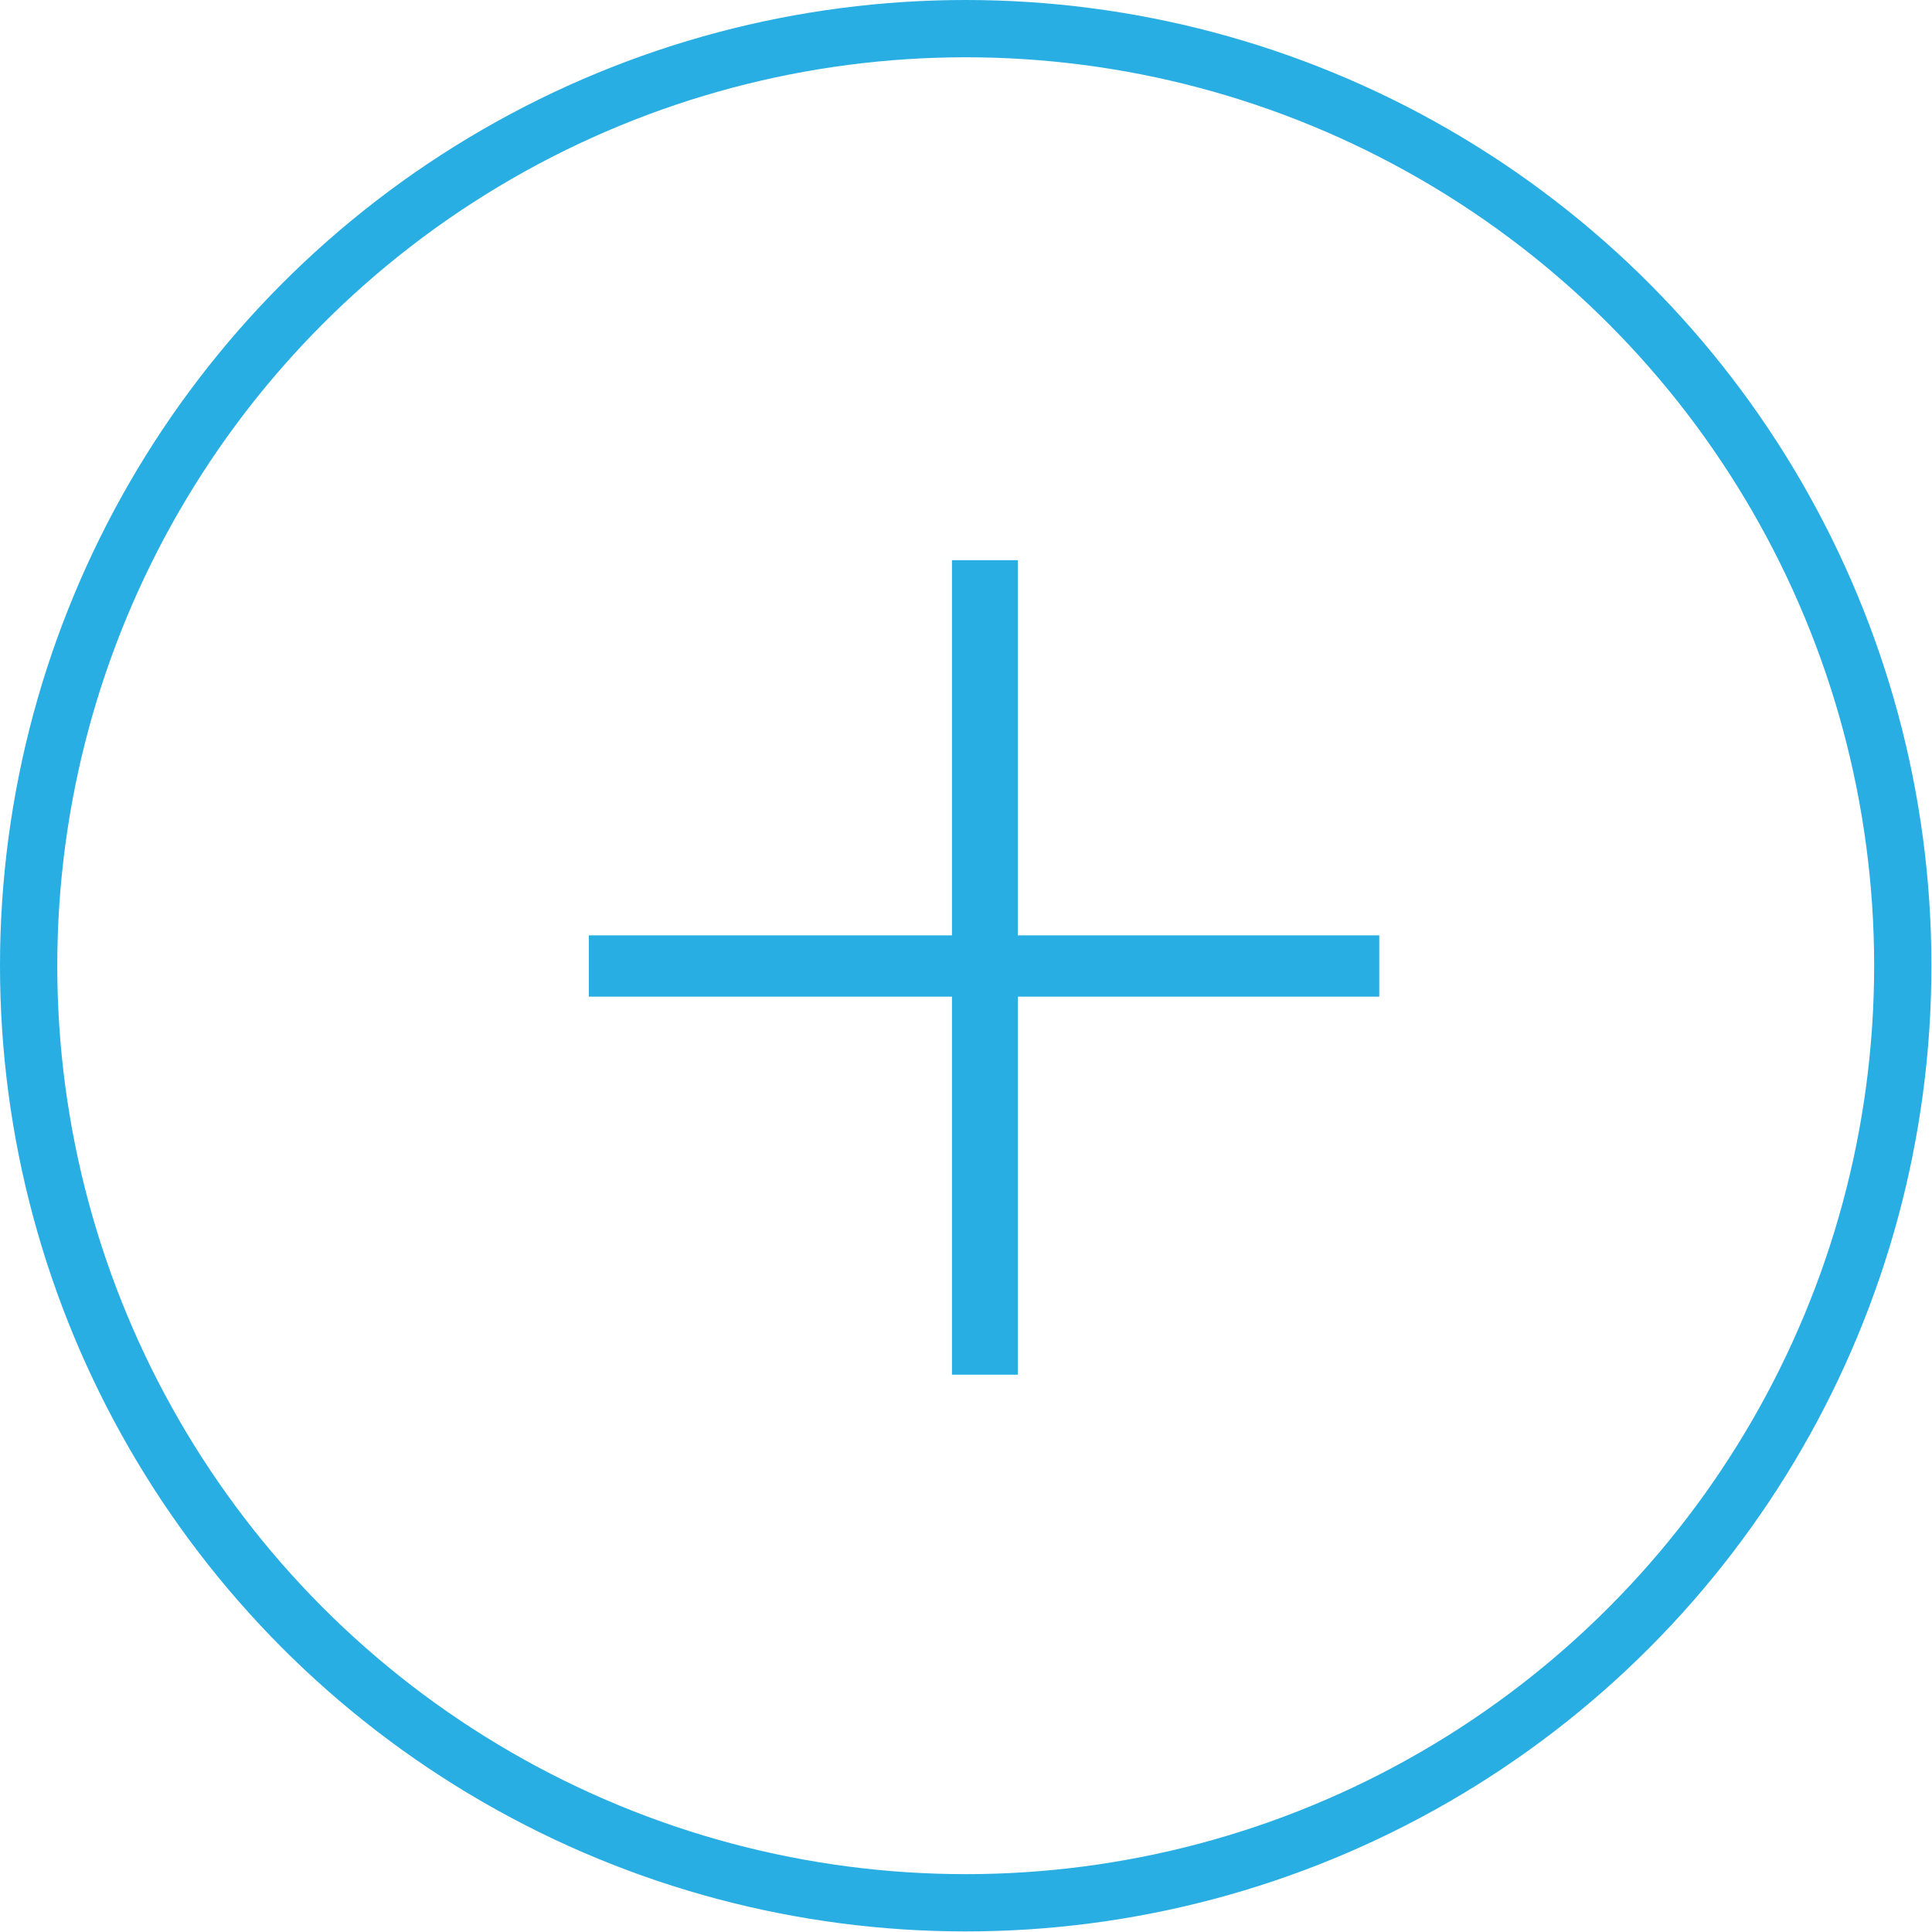
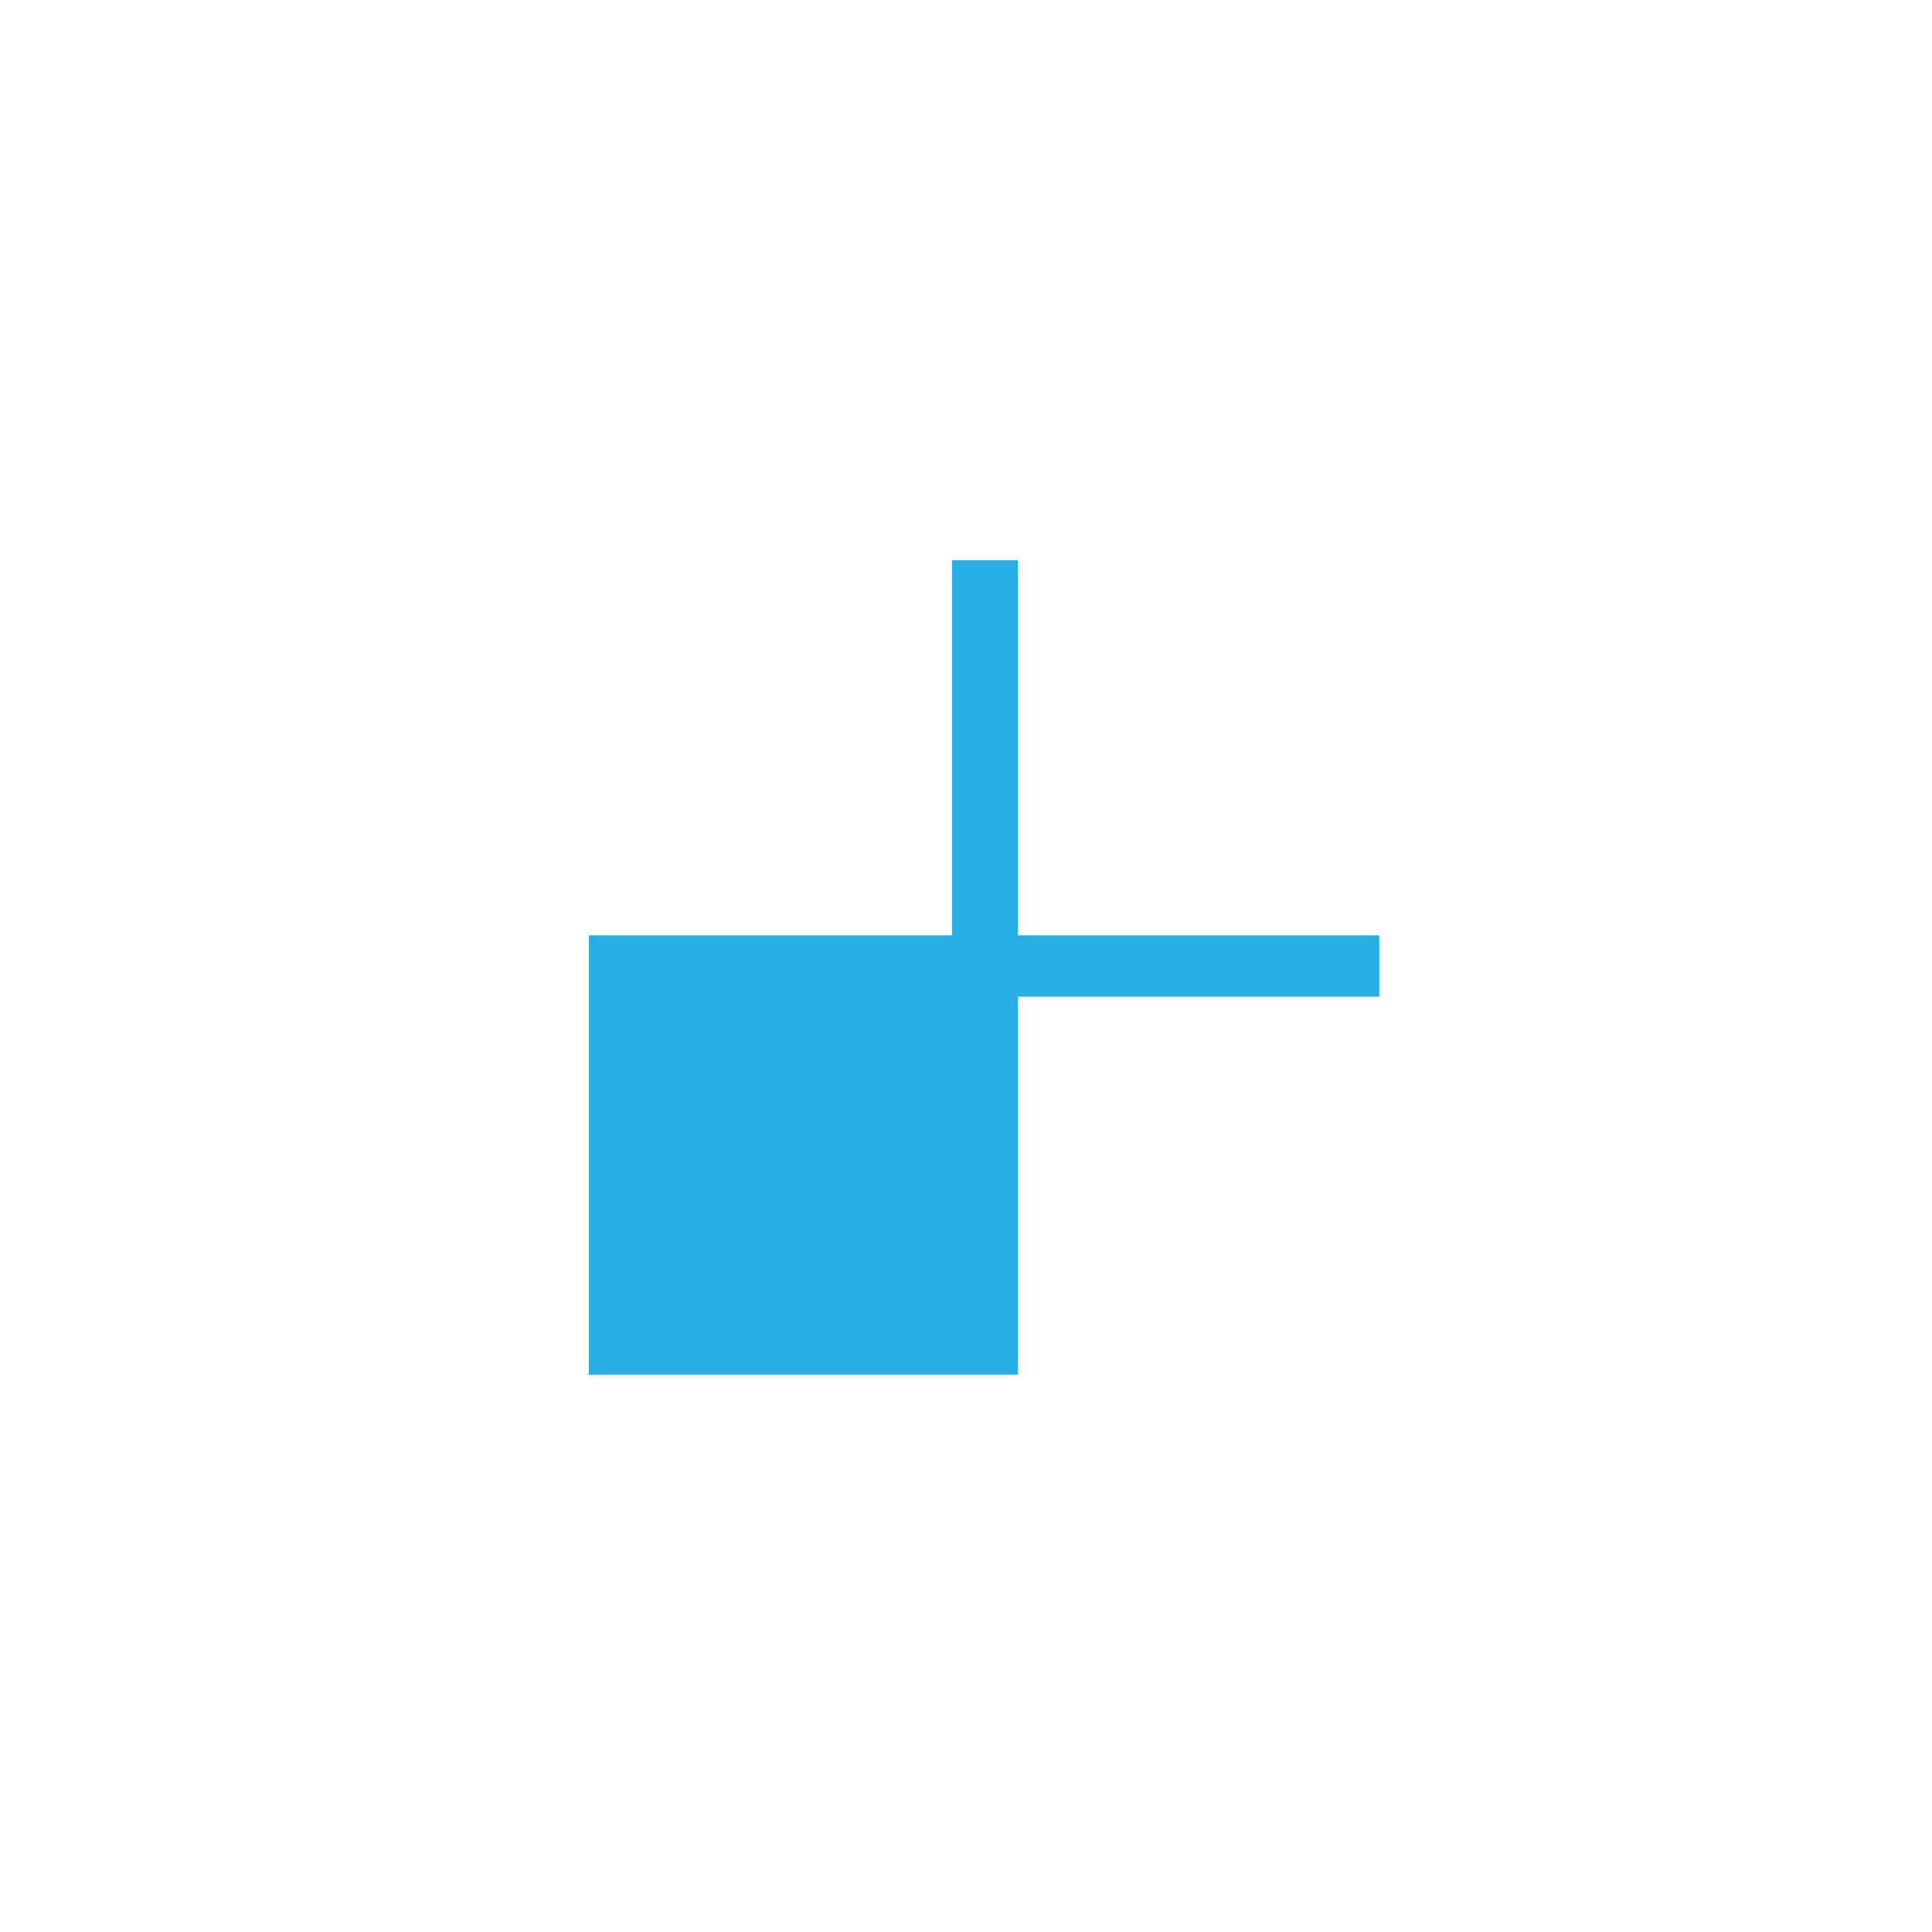
<svg xmlns="http://www.w3.org/2000/svg" viewBox="0 0 33.73 33.73">
  <defs>
    <style>.cls-1{fill:none;stroke:#29aee3;stroke-miterlimit:10;}.cls-2{fill:#29aee3;}</style>
  </defs>
  <g id="Layer_2" data-name="Layer 2">
    <g id="Слой_1" data-name="Слой 1">
-       <circle class="cls-1" cx="16.86" cy="16.86" r="16.36" />
-       <path class="cls-2" d="M17.77,9.78v6.55h6.31V17.4H17.77V24H16.62V17.4H10.28V16.33h6.34V9.78Z" />
+       <path class="cls-2" d="M17.77,9.78v6.55h6.31V17.4H17.77V24H16.62H10.28V16.33h6.34V9.78Z" />
    </g>
  </g>
</svg>